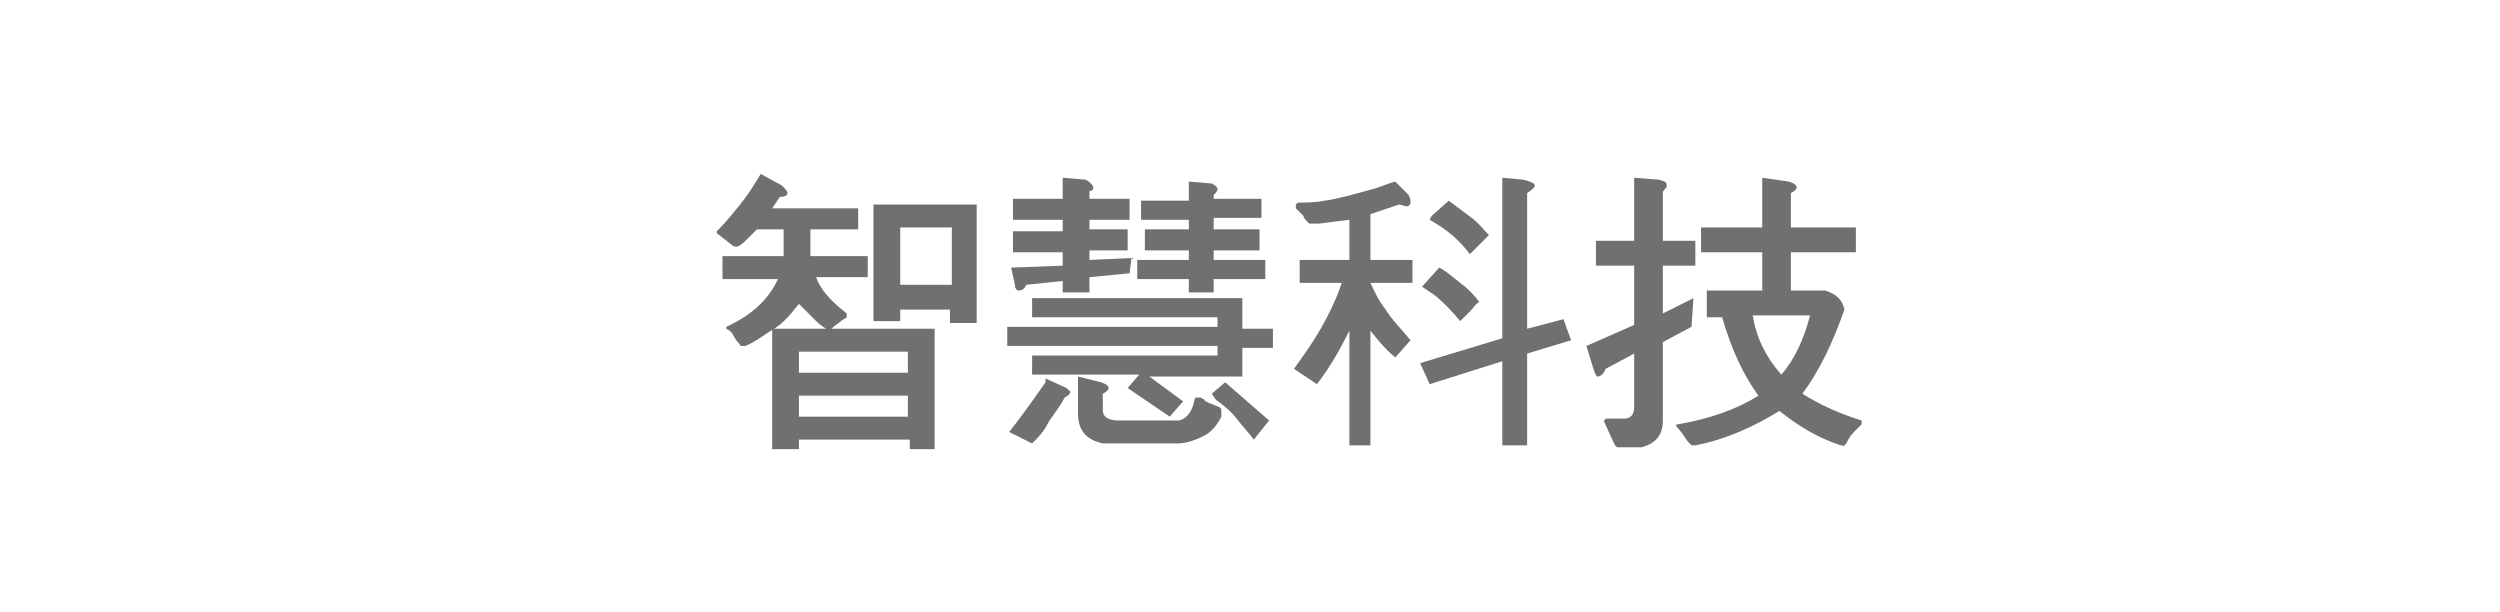
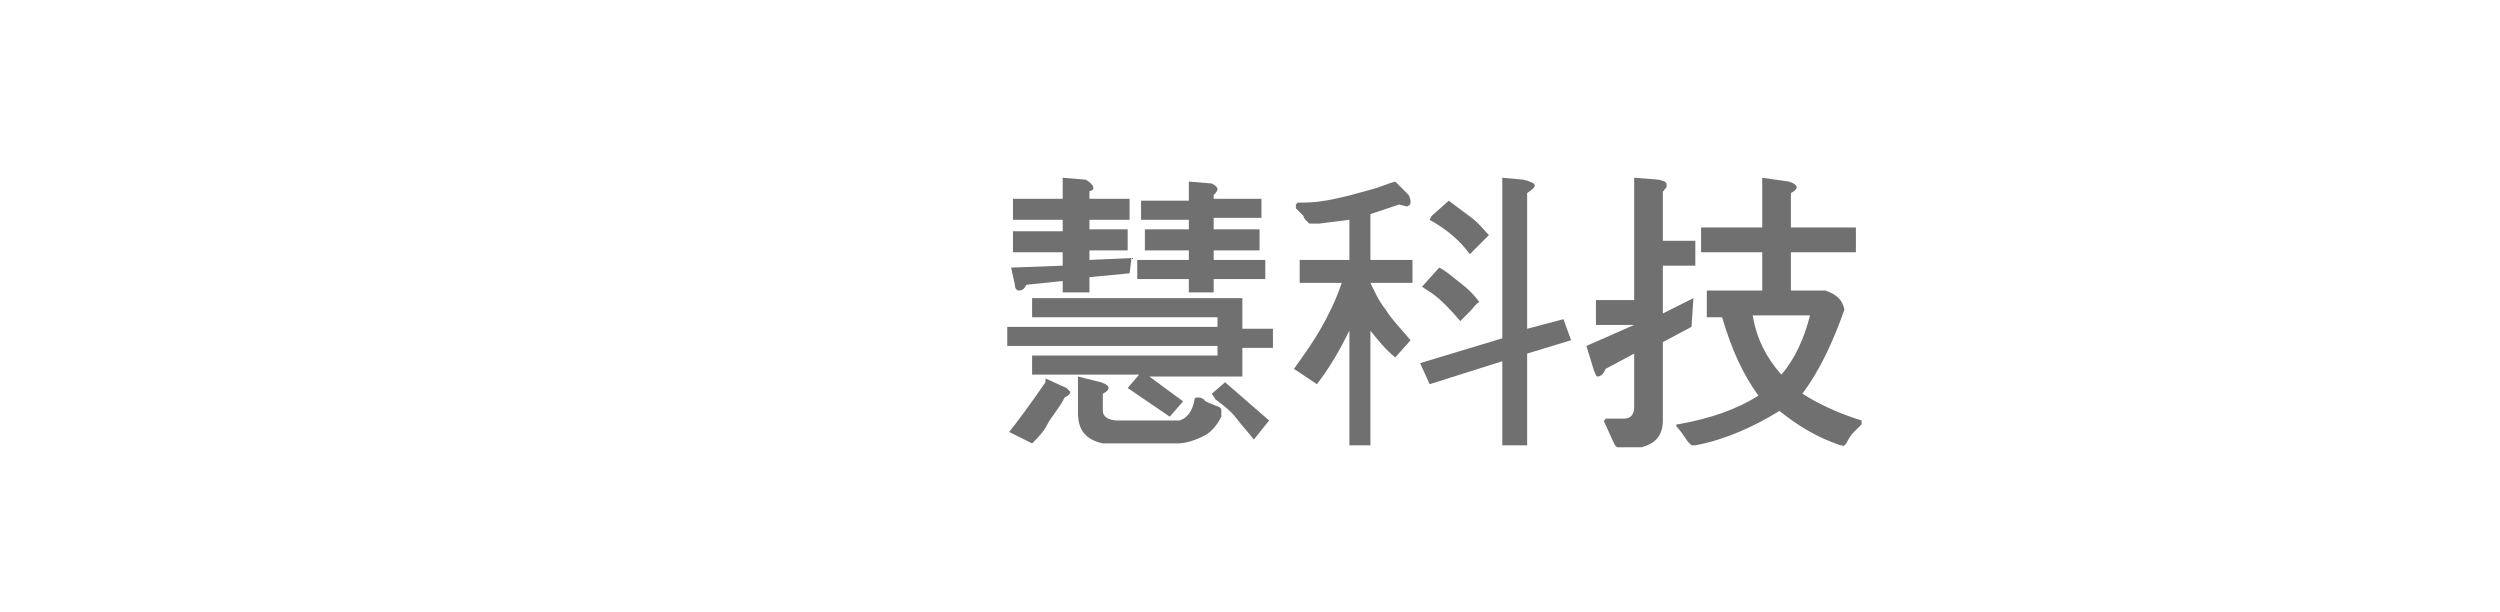
<svg xmlns="http://www.w3.org/2000/svg" version="1.1" id="圖層_1" x="0px" y="0px" viewBox="0 0 130.8 32" style="enable-background:new 0 0 130.8 32;" xml:space="preserve">
  <style type="text/css">
	.st0{enable-background:new    ;}
	.st1{fill:#707070;}
</style>
  <g>
    <g>
      <g class="st0">
-         <path class="st1" d="M37.5,12.1l0.1-0.1c0.4-0.4,0.8-0.9,1.2-1.4s0.7-1,1-1.5l1.1,0.6c0.2,0.2,0.3,0.3,0.3,0.4     c0,0.1-0.1,0.2-0.4,0.2l-0.4,0.6h4.5V12h-2.5v1.4h3v1.1h-2.7c0.2,0.6,0.7,1.2,1.6,1.9l0,0.1l0,0.1c-0.1,0.1-0.2,0.1-0.3,0.2     s-0.3,0.2-0.5,0.4l-0.1,0.1c-0.2-0.1-0.5-0.3-0.7-0.5s-0.5-0.5-0.9-0.9c-0.4,0.5-0.8,1-1.3,1.3s-1,0.7-1.5,0.9l-0.1,0     c0,0-0.1,0-0.1,0s-0.1,0-0.1-0.1c-0.1-0.1-0.2-0.2-0.3-0.4s-0.2-0.3-0.4-0.4l0,0l0-0.1c1.3-0.6,2.2-1.4,2.7-2.5h-2.9v-1.2H41V12     h-1.4c-0.2,0.2-0.3,0.3-0.5,0.5c-0.2,0.2-0.3,0.3-0.5,0.4l-0.1,0l-0.1,0l-0.9-0.7L37.5,12.1z M41.8,23v0.5h-1.4v-6.3h8.5v6.3     h-1.3V23H41.8z M47.5,19.5v-1.1h-5.7v1.1H47.5z M47.5,21.8v-1.1h-5.7v1.1H47.5z M47.1,16.1v0.7h-1.4v-6.1h5.4v6.2h-1.4v-0.7H47.1     z M47.1,14.9h2.7v-3h-2.7V14.9z" />
        <path class="st1" d="M60,19.6l1.9,1.4l-0.7,0.8L59,20.3l0.6-0.7h-5.6v-1h9.7v-0.5h-11v-1h11v-0.5H54v-1h11v1.6h1.6v1H65v1.5H60z      M55.8,20.3c0.1,0.1,0.2,0.2,0.2,0.2c0,0.1-0.1,0.2-0.3,0.3c-0.3,0.6-0.7,1-0.9,1.4s-0.5,0.7-0.8,1l-1.2-0.6     c0.4-0.5,1-1.3,1.9-2.6l0-0.2L55.8,20.3z M57,10.4h2.1v1.1H57V12H59v1.1H57v0.5l2.2-0.1l-0.1,0.8L57,14.5v0.8h-1.4v-0.6l-1.9,0.2     c-0.1,0.2-0.2,0.3-0.4,0.3c-0.1,0-0.2-0.1-0.2-0.3l-0.2-0.9l2.7-0.1v-0.7H53v-1.1h2.6v-0.6H53v-1.1h2.6V9.3l1.2,0.1     c0.2,0.1,0.4,0.3,0.4,0.4c0,0,0,0.1,0,0.1C57.1,10,57,10,57,10V10.4z M63,20.9c0,0.1,0.3,0.2,0.8,0.4l0.1,0.1v0.4     c-0.2,0.4-0.5,0.8-0.9,1s-0.9,0.4-1.4,0.4h-3.9c-0.9-0.2-1.3-0.7-1.3-1.6v-1.9l1.2,0.3c0.3,0.1,0.4,0.2,0.4,0.3     c0,0.1-0.1,0.2-0.3,0.3v0.9c0,0.3,0.3,0.5,0.8,0.5l0.2,0h3c0.4-0.1,0.7-0.5,0.8-1.1c0,0,0-0.1,0.1-0.1c0,0,0,0,0.1,0l0.1,0     L63,20.9z M63.5,10.4H66v1h-2.5V12h2.4v1.1h-2.4v0.5h2.7v1h-2.7v0.7h-1.3v-0.7h-2.7v-1h2.7v-0.5h-2.3V12h2.3v-0.5h-2.5v-1h2.5v-1     l1.2,0.1c0.2,0.1,0.3,0.2,0.3,0.3c0,0.1-0.1,0.2-0.2,0.3V10.4z M63.4,20.6l0.7-0.6l2.3,2l-0.8,1c-0.3-0.4-0.6-0.7-0.9-1.1     s-0.7-0.7-1.1-1L63.4,20.6z" />
        <path class="st1" d="M70.6,23.2v-5.9c-0.5,1-1,1.9-1.7,2.8l-1.2-0.8c0.5-0.7,1-1.4,1.4-2.1c0.4-0.7,0.8-1.5,1.1-2.4H68v-1.2h2.6     v-2.1L69,11.7l-0.3,0l-0.2,0c-0.2-0.2-0.3-0.3-0.3-0.4c-0.1-0.1-0.2-0.2-0.4-0.4v-0.2l0.1-0.1c0.4,0,0.9,0,1.4-0.1     c0.1,0,0.6-0.1,1.4-0.3c0.4-0.1,0.7-0.2,1.1-0.3s0.8-0.3,1.2-0.4l0.7,0.7c0.1,0.2,0.1,0.3,0.1,0.4c0,0.1-0.1,0.2-0.2,0.2     l-0.4-0.1l-1.5,0.5v2.4h2.2v1.2h-2.2c0.2,0.4,0.4,0.9,0.8,1.4c0.3,0.5,0.8,1,1.3,1.6l-0.8,0.9c-0.5-0.4-0.9-0.9-1.3-1.4v6H70.6z      M79.9,23.3h-1.3v-4.4l-3.8,1.2L74.3,19l4.3-1.3V9.3l1.1,0.1c0.4,0.1,0.6,0.2,0.6,0.3c0,0.1-0.1,0.2-0.4,0.4v7.1l1.9-0.5l0.4,1.1     l-2.3,0.7V23.3z M74.4,15l0.9-1c0.4,0.2,0.7,0.5,1.1,0.8s0.7,0.6,1,1c-0.2,0.1-0.3,0.3-0.5,0.5s-0.3,0.3-0.5,0.5     c-0.5-0.6-1-1.1-1.4-1.4L74.4,15z M74.9,11.3l0.9-0.8c0.4,0.3,0.8,0.6,1.2,0.9s0.6,0.6,0.9,0.9c-0.3,0.3-0.6,0.6-1,1     c-0.5-0.7-1.2-1.3-2.1-1.8L74.9,11.3z" />
-         <path class="st1" d="M83,18.1l2.5-1.1v-3.1h-2v-1.3h2V9.3l1.3,0.1c0.3,0.1,0.4,0.1,0.4,0.3c0,0.1,0,0.1-0.1,0.2S87.1,10,87,10     l0,1.3l0,1.3h1.7v1.3H87v2.5l1.6-0.8l-0.1,1.5L87,17.9V22c0,0.8-0.4,1.2-1.1,1.4h-1.3l-0.1-0.1l-0.1-0.2L83.9,22l0,0     c0.1,0,0.1-0.1,0.1-0.1l1,0c0.3,0,0.5-0.2,0.5-0.6v-2.8L84,19.3c-0.1,0.3-0.3,0.4-0.4,0.4c-0.1,0-0.1-0.1-0.2-0.3L83,18.1z      M89.3,16.5v-1.3h2.9v-2H89v-1.3h3.2V9.3l1.4,0.2C93.9,9.6,94,9.7,94,9.8c0,0.1-0.1,0.2-0.3,0.3v1.8h3.4v1.3h-3.4v2h1.8     c0.6,0.2,0.9,0.5,1,1c-0.6,1.7-1.3,3.2-2.2,4.4c0.8,0.5,1.8,1,3.1,1.4l0,0.1l0,0.1c0,0-0.2,0.2-0.4,0.4s-0.3,0.4-0.4,0.6     c0,0,0,0-0.1,0.1s-0.1,0-0.1,0l-0.1,0c-1.2-0.4-2.2-1-3.2-1.8c-1.3,0.8-2.8,1.5-4.4,1.8h-0.1l-0.1,0l-0.2-0.2     c-0.2-0.3-0.4-0.6-0.6-0.8l0,0c0-0.1,0-0.1,0.1-0.1c1.7-0.3,3.1-0.8,4.2-1.5c-0.8-1.1-1.4-2.4-1.9-4.1H89.3z M94.7,16.5h-3     c0.2,1.2,0.7,2.2,1.5,3.1C93.9,18.8,94.4,17.7,94.7,16.5z" />
+         <path class="st1" d="M83,18.1l2.5-1.1h-2v-1.3h2V9.3l1.3,0.1c0.3,0.1,0.4,0.1,0.4,0.3c0,0.1,0,0.1-0.1,0.2S87.1,10,87,10     l0,1.3l0,1.3h1.7v1.3H87v2.5l1.6-0.8l-0.1,1.5L87,17.9V22c0,0.8-0.4,1.2-1.1,1.4h-1.3l-0.1-0.1l-0.1-0.2L83.9,22l0,0     c0.1,0,0.1-0.1,0.1-0.1l1,0c0.3,0,0.5-0.2,0.5-0.6v-2.8L84,19.3c-0.1,0.3-0.3,0.4-0.4,0.4c-0.1,0-0.1-0.1-0.2-0.3L83,18.1z      M89.3,16.5v-1.3h2.9v-2H89v-1.3h3.2V9.3l1.4,0.2C93.9,9.6,94,9.7,94,9.8c0,0.1-0.1,0.2-0.3,0.3v1.8h3.4v1.3h-3.4v2h1.8     c0.6,0.2,0.9,0.5,1,1c-0.6,1.7-1.3,3.2-2.2,4.4c0.8,0.5,1.8,1,3.1,1.4l0,0.1l0,0.1c0,0-0.2,0.2-0.4,0.4s-0.3,0.4-0.4,0.6     c0,0,0,0-0.1,0.1s-0.1,0-0.1,0l-0.1,0c-1.2-0.4-2.2-1-3.2-1.8c-1.3,0.8-2.8,1.5-4.4,1.8h-0.1l-0.1,0l-0.2-0.2     c-0.2-0.3-0.4-0.6-0.6-0.8l0,0c0-0.1,0-0.1,0.1-0.1c1.7-0.3,3.1-0.8,4.2-1.5c-0.8-1.1-1.4-2.4-1.9-4.1H89.3z M94.7,16.5h-3     c0.2,1.2,0.7,2.2,1.5,3.1C93.9,18.8,94.4,17.7,94.7,16.5z" />
      </g>
    </g>
  </g>
</svg>